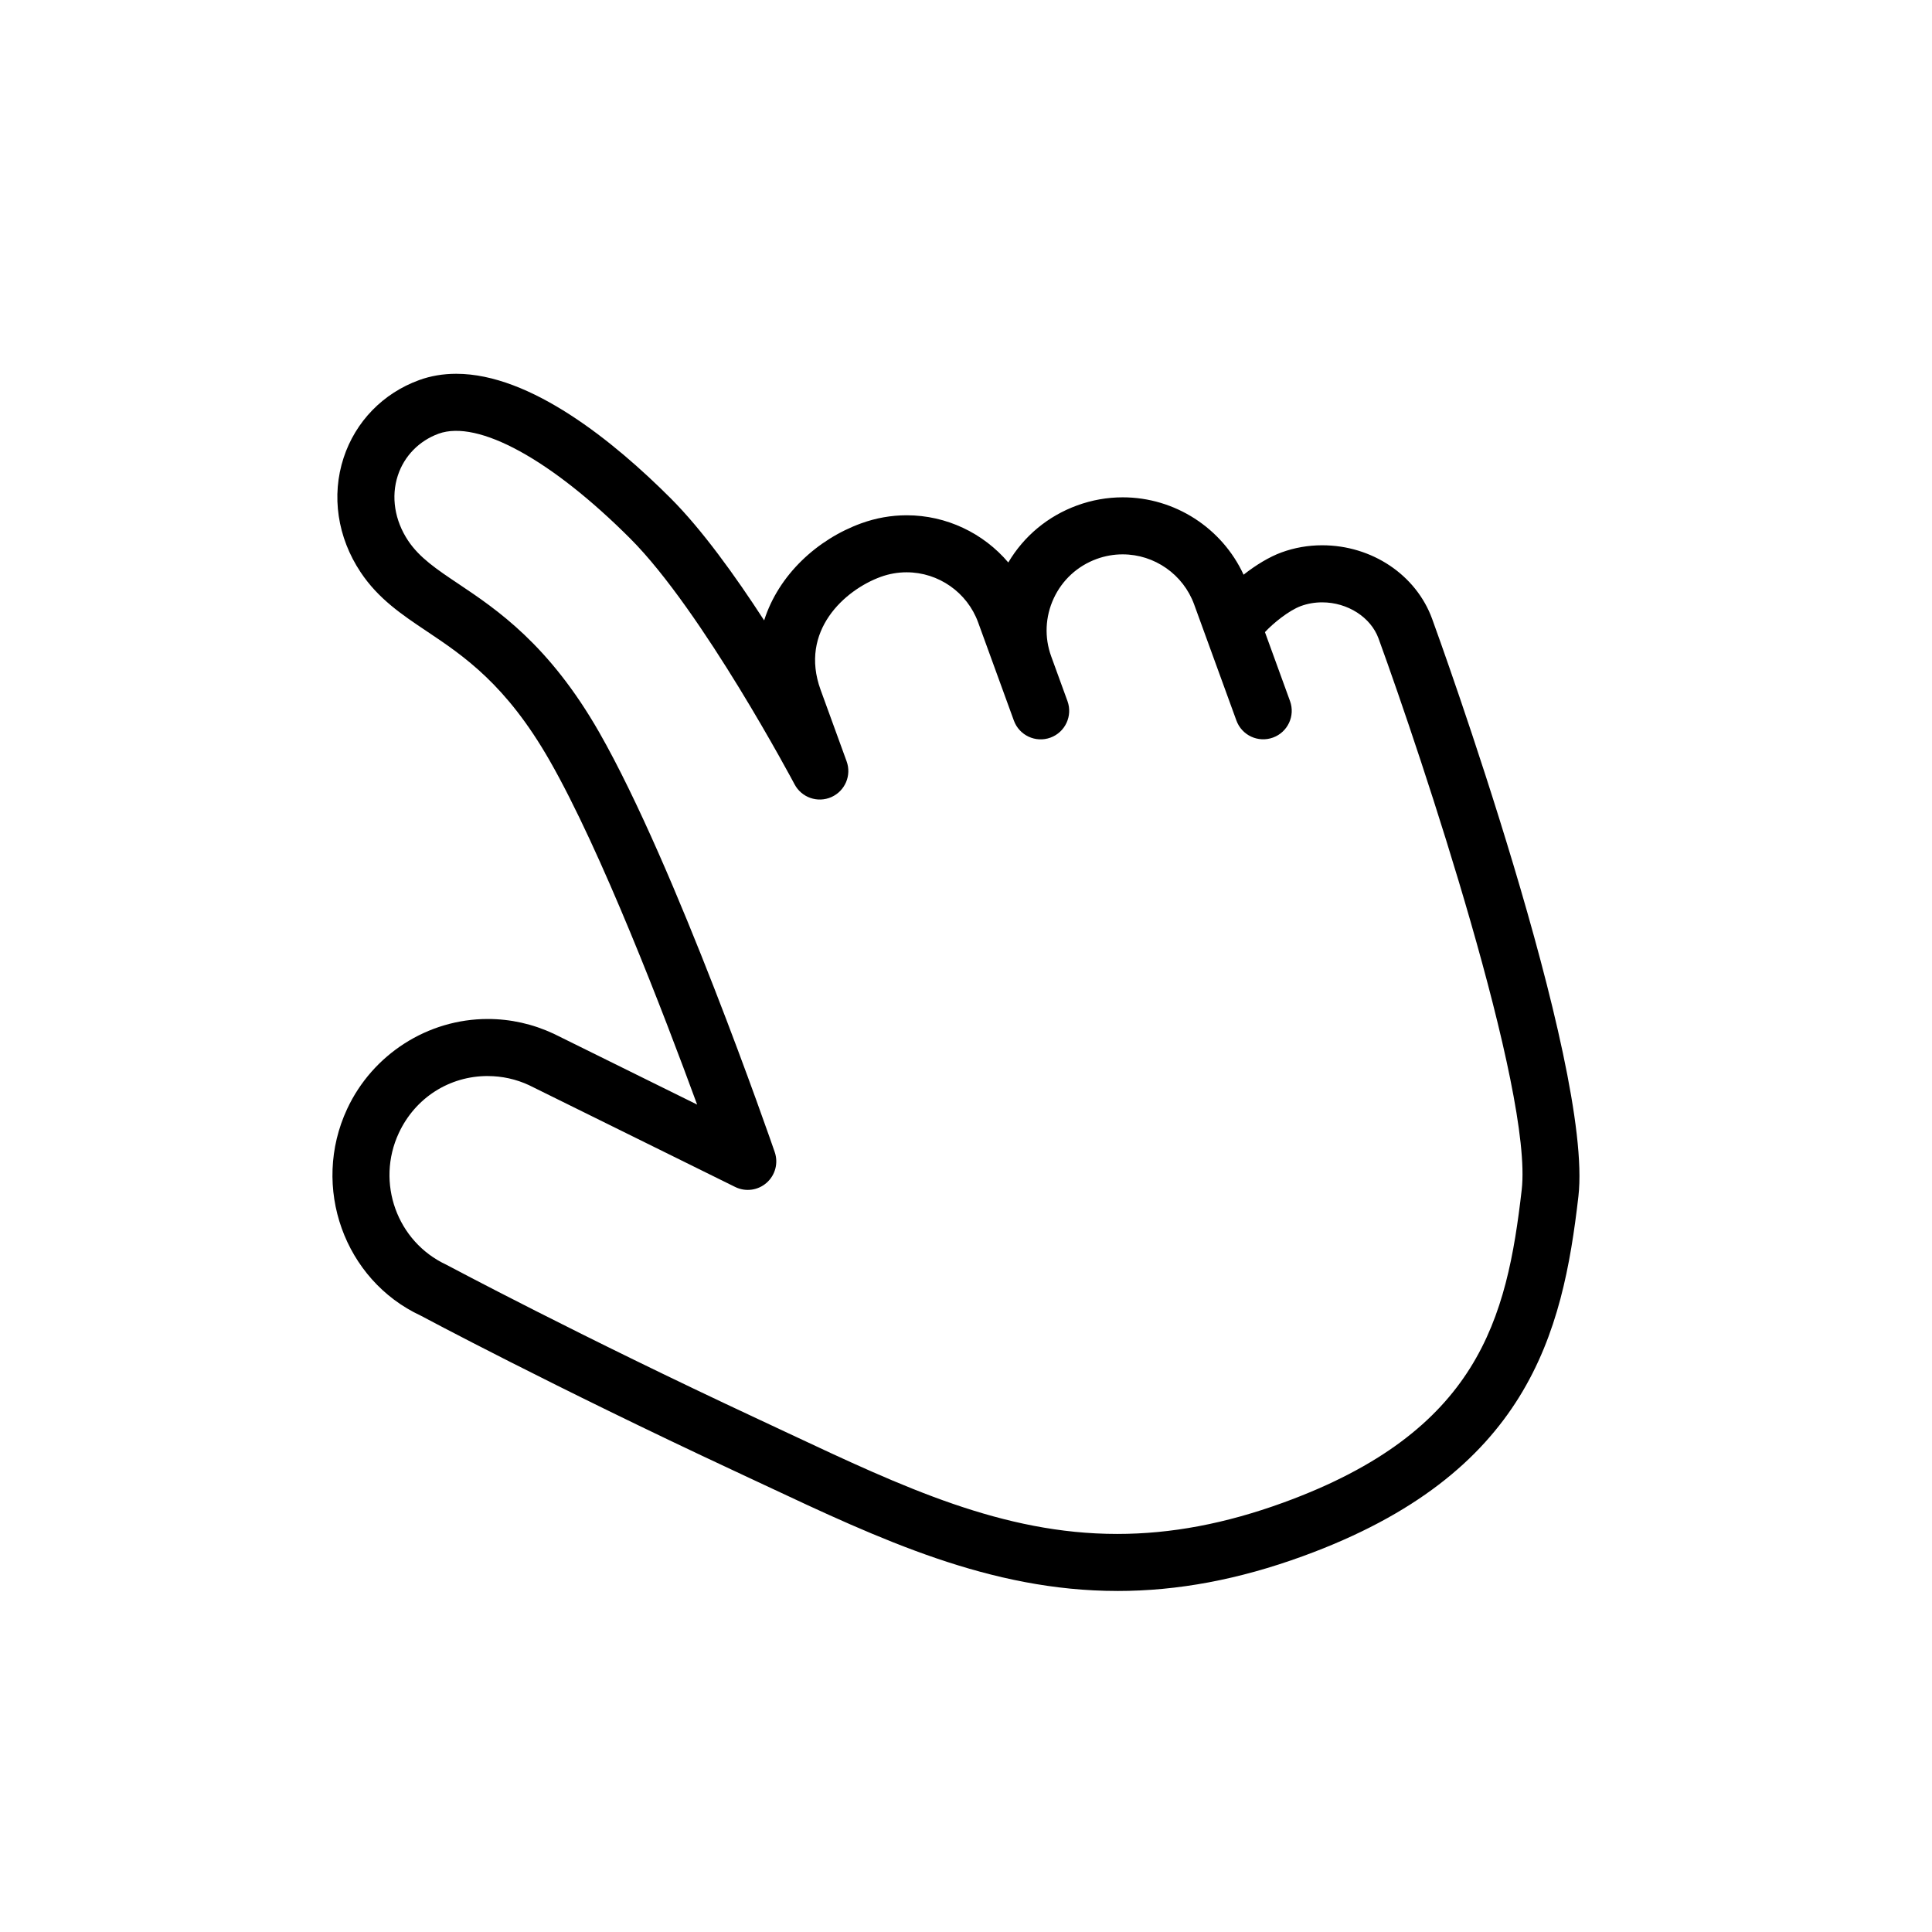
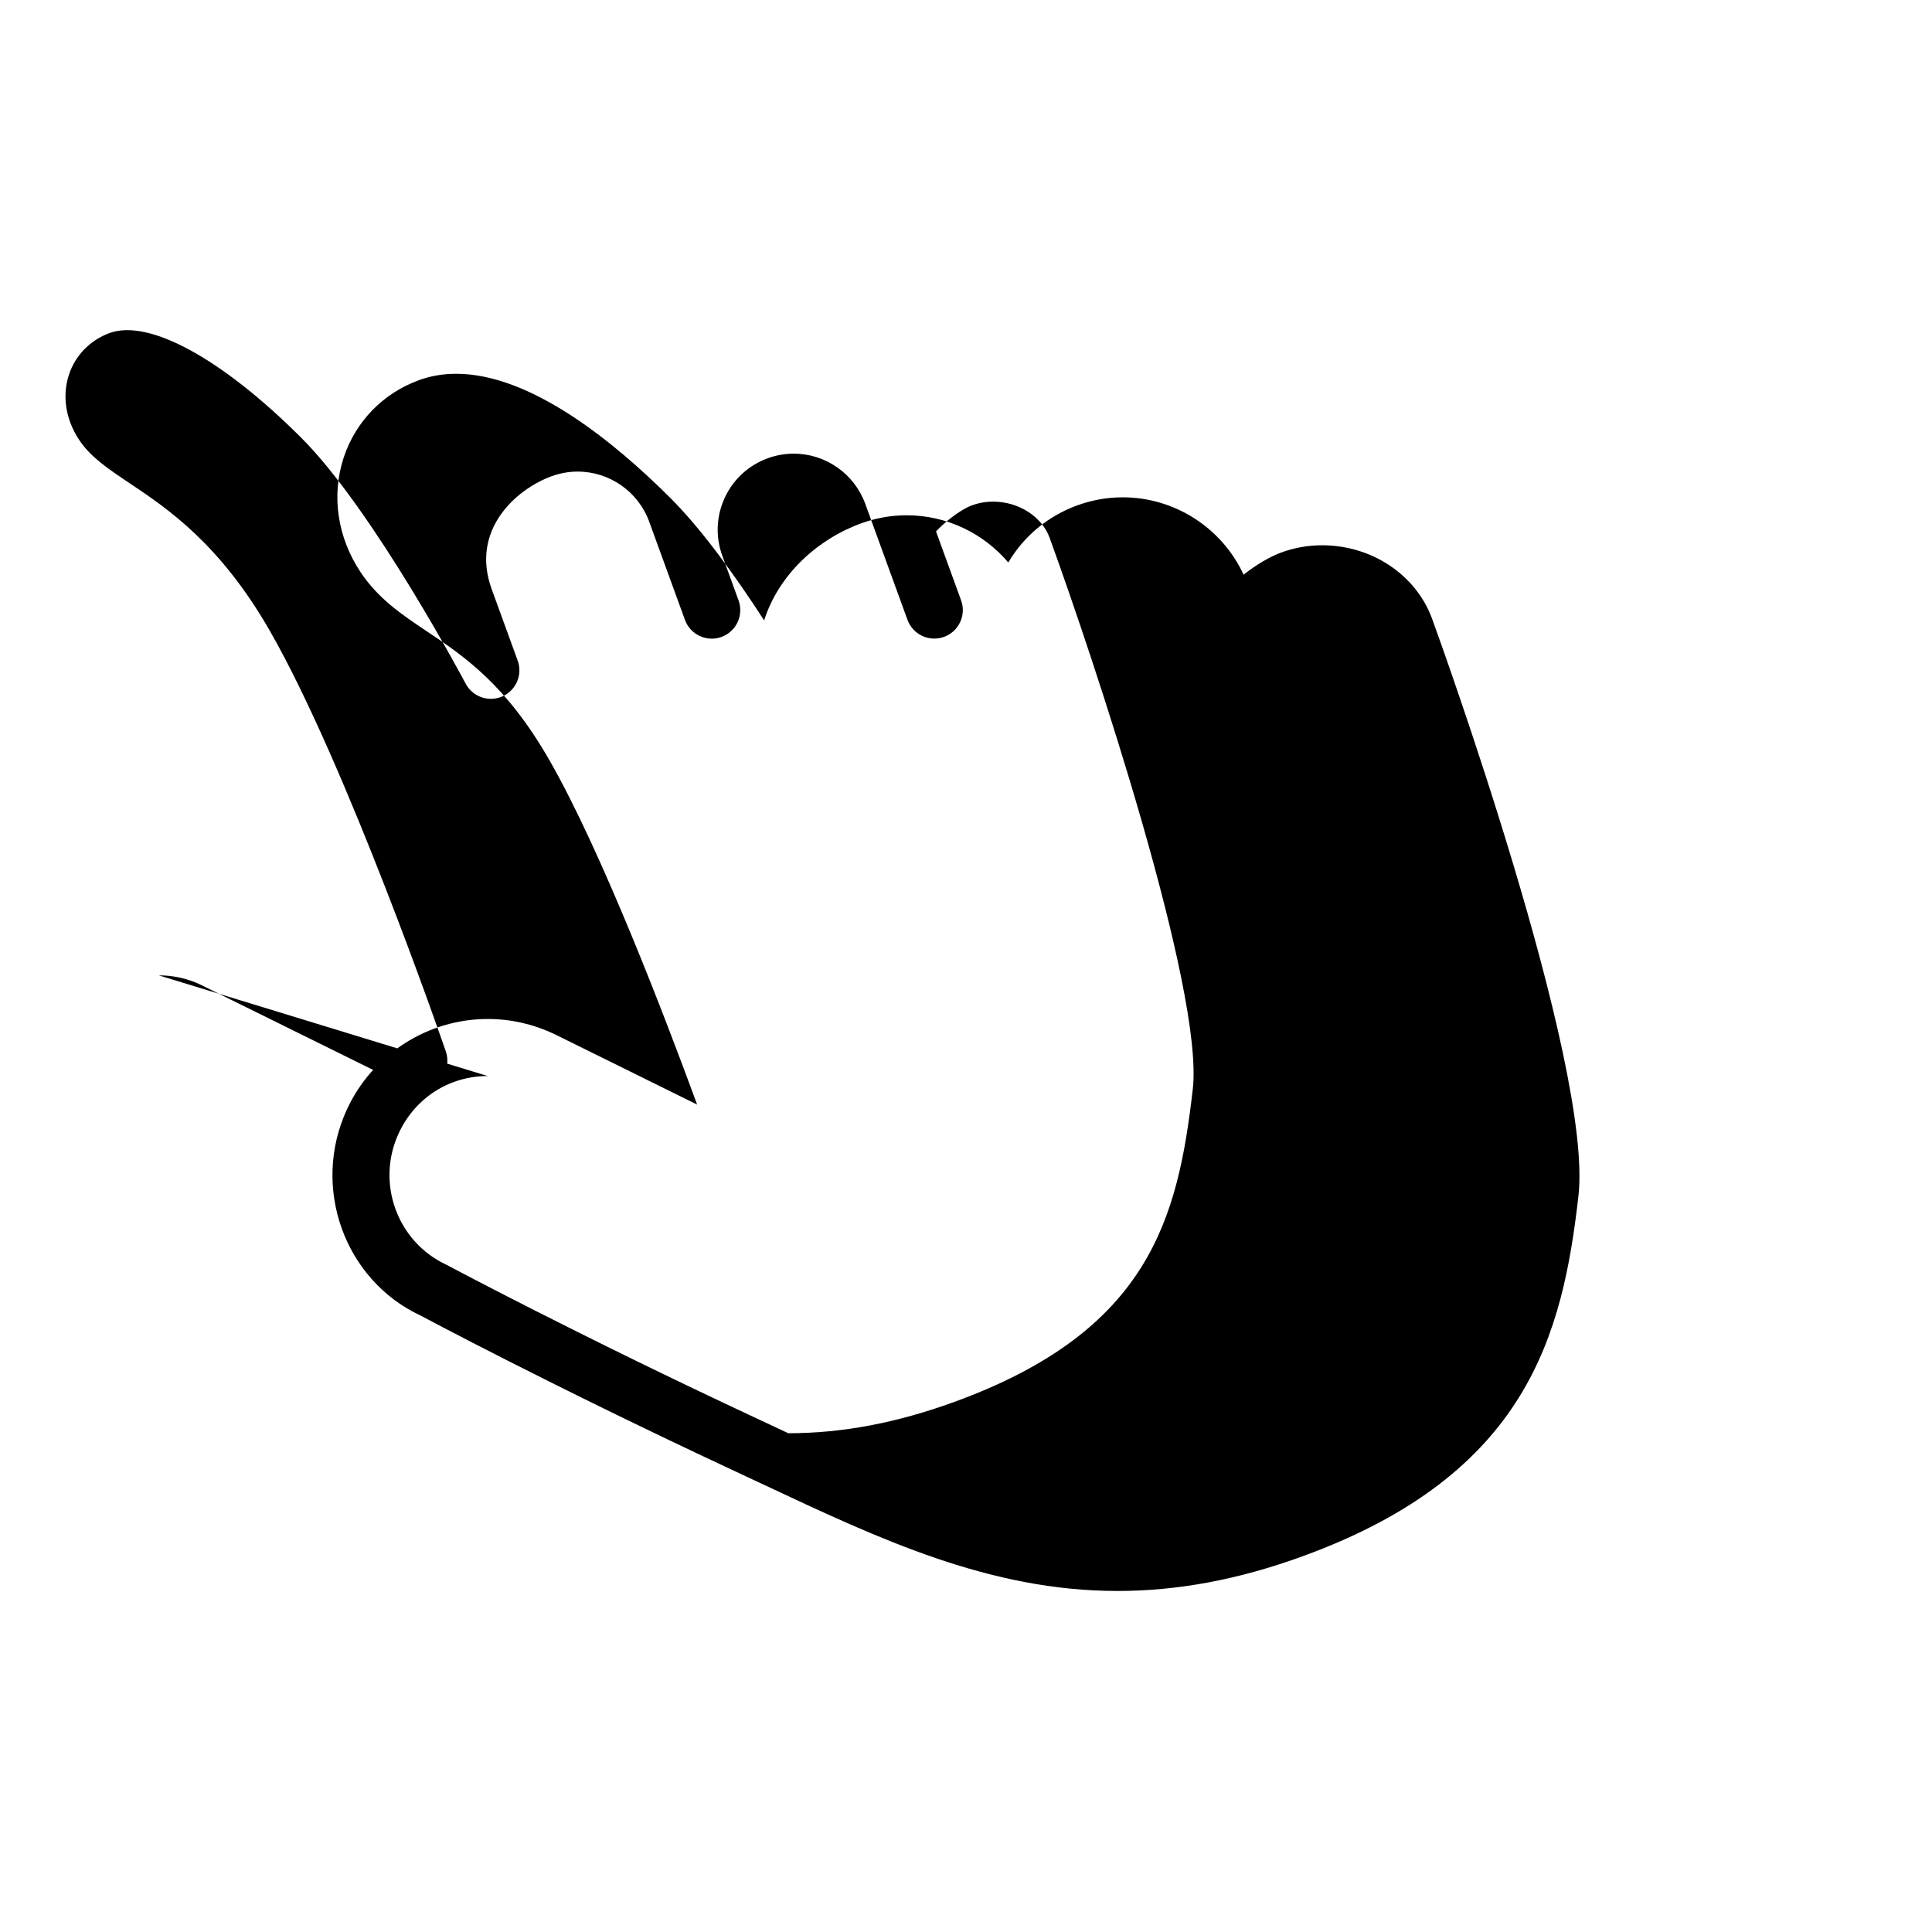
<svg xmlns="http://www.w3.org/2000/svg" fill="#000000" width="800px" height="800px" version="1.1" viewBox="144 144 512 512">
-   <path d="m440.09 565.62c-33.719 0-62.805-13.66-93.598-28.121l-7.859-3.68c-48.07-22.414-82.777-40.965-83.117-41.152-20.25-9.426-29.164-34.098-19.512-54.801 6.746-14.473 21.367-23.824 37.25-23.824 6.051 0 11.93 1.32 17.477 3.906l38.016 18.777c-8.836-24.105-25.391-67.219-39.055-91.117-11.559-20.227-22.73-27.715-32.598-34.32-6.594-4.414-12.82-8.586-17.512-15.625-6.168-9.246-7.809-20.309-4.516-30.348 3.148-9.598 10.438-17.105 20.012-20.586 3.047-1.113 6.359-1.672 9.828-1.672 19.703 0 41.785 17.945 56.84 33 8.23 8.23 17.059 20.465 24.762 32.352 3.863-12.137 14.117-21.504 25.715-25.719 3.894-1.414 7.949-2.137 12.066-2.137 10.539 0 20.34 4.746 26.922 12.508 4.141-7.004 10.523-12.309 18.27-15.129 3.883-1.414 7.945-2.137 12.062-2.137 13.789 0 26.312 8.125 32.023 20.504 3.25-2.562 6.852-4.742 10.047-5.906 3.43-1.254 7.059-1.891 10.781-1.891 13.18 0 24.895 7.848 29.145 19.52 1.754 4.805 42.777 118.07 38.758 153.02-4.18 36.328-13.266 73.613-73.051 95.371-17.016 6.199-33.098 9.211-49.156 9.211zm-166.84-136.46c-10.188 0-19.211 5.785-23.555 15.094-6.133 13.145-0.492 28.805 12.574 34.902 0.719 0.363 35.086 18.738 82.746 40.965l7.894 3.699c30.492 14.316 56.824 26.688 87.168 26.688h0.004c14.262 0 28.652-2.715 43.984-8.293 51.793-18.852 59.27-48.699 63.203-82.902 3.004-26.078-26.371-114.31-37.941-146.11-2.055-5.633-8.203-9.574-14.949-9.574-1.949 0-3.84 0.328-5.606 0.973-3.219 1.168-7.5 4.684-9.547 6.922l6.641 18.258c1.43 3.918-0.59 8.258-4.516 9.684s-8.258-0.59-9.688-4.516l-11.203-30.773c-2.887-7.934-10.5-13.266-18.938-13.266-2.344 0-4.664 0.406-6.887 1.219-5.062 1.844-9.105 5.547-11.375 10.418-2.273 4.883-2.516 10.352-0.676 15.406l4.309 11.844c1.422 3.918-0.598 8.258-4.519 9.684-3.914 1.426-8.258-0.594-9.684-4.516l-9.477-26.035c-2.887-7.934-10.5-13.266-18.941-13.266-2.344 0-4.66 0.406-6.891 1.219-9.512 3.465-21.602 14.293-15.914 29.922l6.891 18.938c1.367 3.727-0.402 7.875-4.035 9.492-3.641 1.613-7.891 0.133-9.75-3.375-0.242-0.457-24.426-46.008-43.527-65.117-20.922-20.934-40.352-31.594-50.805-27.812-5.176 1.891-9.125 5.93-10.812 11.094-1.84 5.606-0.84 11.895 2.731 17.262 3.023 4.527 7.578 7.586 13.348 11.445 10.121 6.781 23.988 16.062 37.309 39.371 20.27 35.473 45.438 108.13 46.496 111.21 0.996 2.902 0.152 6.109-2.152 8.137-2.289 2.023-5.582 2.469-8.34 1.102l-54.645-26.98c-3.371-1.57-7.102-2.406-10.926-2.406z" />
+   <path d="m440.09 565.62c-33.719 0-62.805-13.66-93.598-28.121l-7.859-3.68c-48.07-22.414-82.777-40.965-83.117-41.152-20.25-9.426-29.164-34.098-19.512-54.801 6.746-14.473 21.367-23.824 37.25-23.824 6.051 0 11.93 1.32 17.477 3.906l38.016 18.777c-8.836-24.105-25.391-67.219-39.055-91.117-11.559-20.227-22.73-27.715-32.598-34.32-6.594-4.414-12.82-8.586-17.512-15.625-6.168-9.246-7.809-20.309-4.516-30.348 3.148-9.598 10.438-17.105 20.012-20.586 3.047-1.113 6.359-1.672 9.828-1.672 19.703 0 41.785 17.945 56.84 33 8.23 8.23 17.059 20.465 24.762 32.352 3.863-12.137 14.117-21.504 25.715-25.719 3.894-1.414 7.949-2.137 12.066-2.137 10.539 0 20.34 4.746 26.922 12.508 4.141-7.004 10.523-12.309 18.27-15.129 3.883-1.414 7.945-2.137 12.062-2.137 13.789 0 26.312 8.125 32.023 20.504 3.25-2.562 6.852-4.742 10.047-5.906 3.43-1.254 7.059-1.891 10.781-1.891 13.18 0 24.895 7.848 29.145 19.52 1.754 4.805 42.777 118.07 38.758 153.02-4.18 36.328-13.266 73.613-73.051 95.371-17.016 6.199-33.098 9.211-49.156 9.211zm-166.84-136.46c-10.188 0-19.211 5.785-23.555 15.094-6.133 13.145-0.492 28.805 12.574 34.902 0.719 0.363 35.086 18.738 82.746 40.965l7.894 3.699h0.004c14.262 0 28.652-2.715 43.984-8.293 51.793-18.852 59.27-48.699 63.203-82.902 3.004-26.078-26.371-114.31-37.941-146.11-2.055-5.633-8.203-9.574-14.949-9.574-1.949 0-3.84 0.328-5.606 0.973-3.219 1.168-7.5 4.684-9.547 6.922l6.641 18.258c1.43 3.918-0.59 8.258-4.516 9.684s-8.258-0.59-9.688-4.516l-11.203-30.773c-2.887-7.934-10.5-13.266-18.938-13.266-2.344 0-4.664 0.406-6.887 1.219-5.062 1.844-9.105 5.547-11.375 10.418-2.273 4.883-2.516 10.352-0.676 15.406l4.309 11.844c1.422 3.918-0.598 8.258-4.519 9.684-3.914 1.426-8.258-0.594-9.684-4.516l-9.477-26.035c-2.887-7.934-10.5-13.266-18.941-13.266-2.344 0-4.66 0.406-6.891 1.219-9.512 3.465-21.602 14.293-15.914 29.922l6.891 18.938c1.367 3.727-0.402 7.875-4.035 9.492-3.641 1.613-7.891 0.133-9.75-3.375-0.242-0.457-24.426-46.008-43.527-65.117-20.922-20.934-40.352-31.594-50.805-27.812-5.176 1.891-9.125 5.93-10.812 11.094-1.84 5.606-0.84 11.895 2.731 17.262 3.023 4.527 7.578 7.586 13.348 11.445 10.121 6.781 23.988 16.062 37.309 39.371 20.27 35.473 45.438 108.13 46.496 111.21 0.996 2.902 0.152 6.109-2.152 8.137-2.289 2.023-5.582 2.469-8.34 1.102l-54.645-26.98c-3.371-1.57-7.102-2.406-10.926-2.406z" />
</svg>